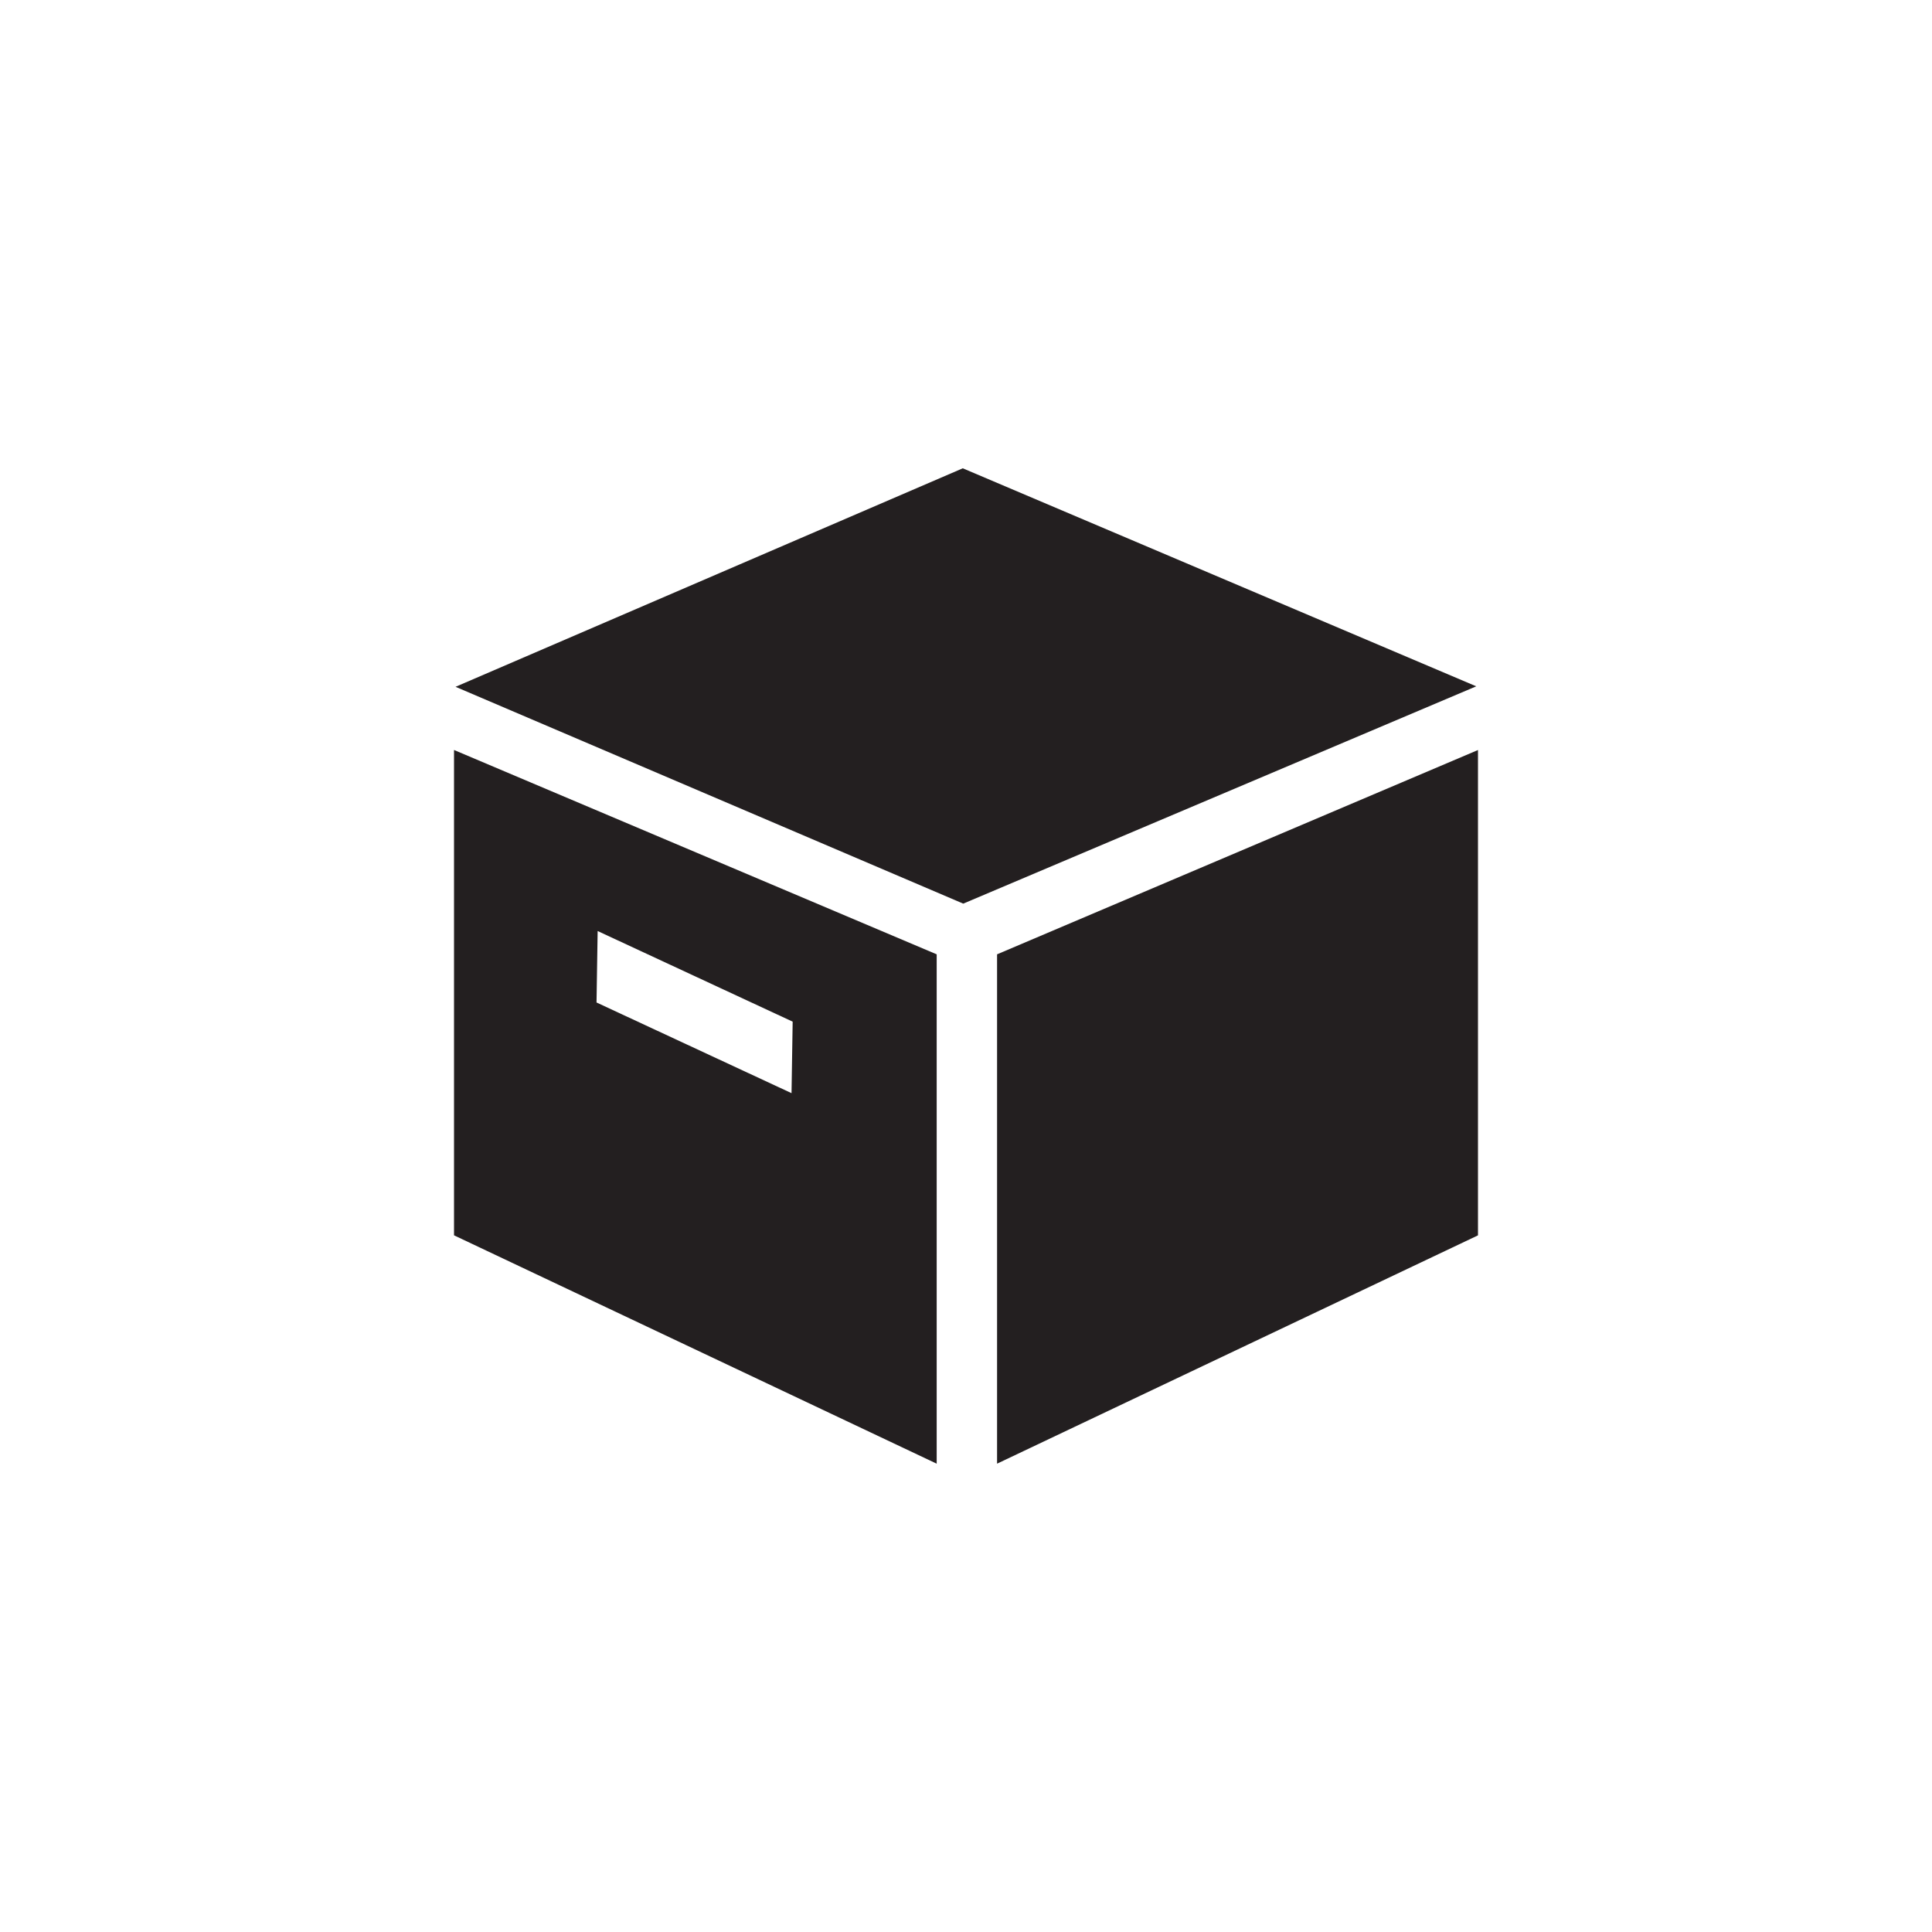
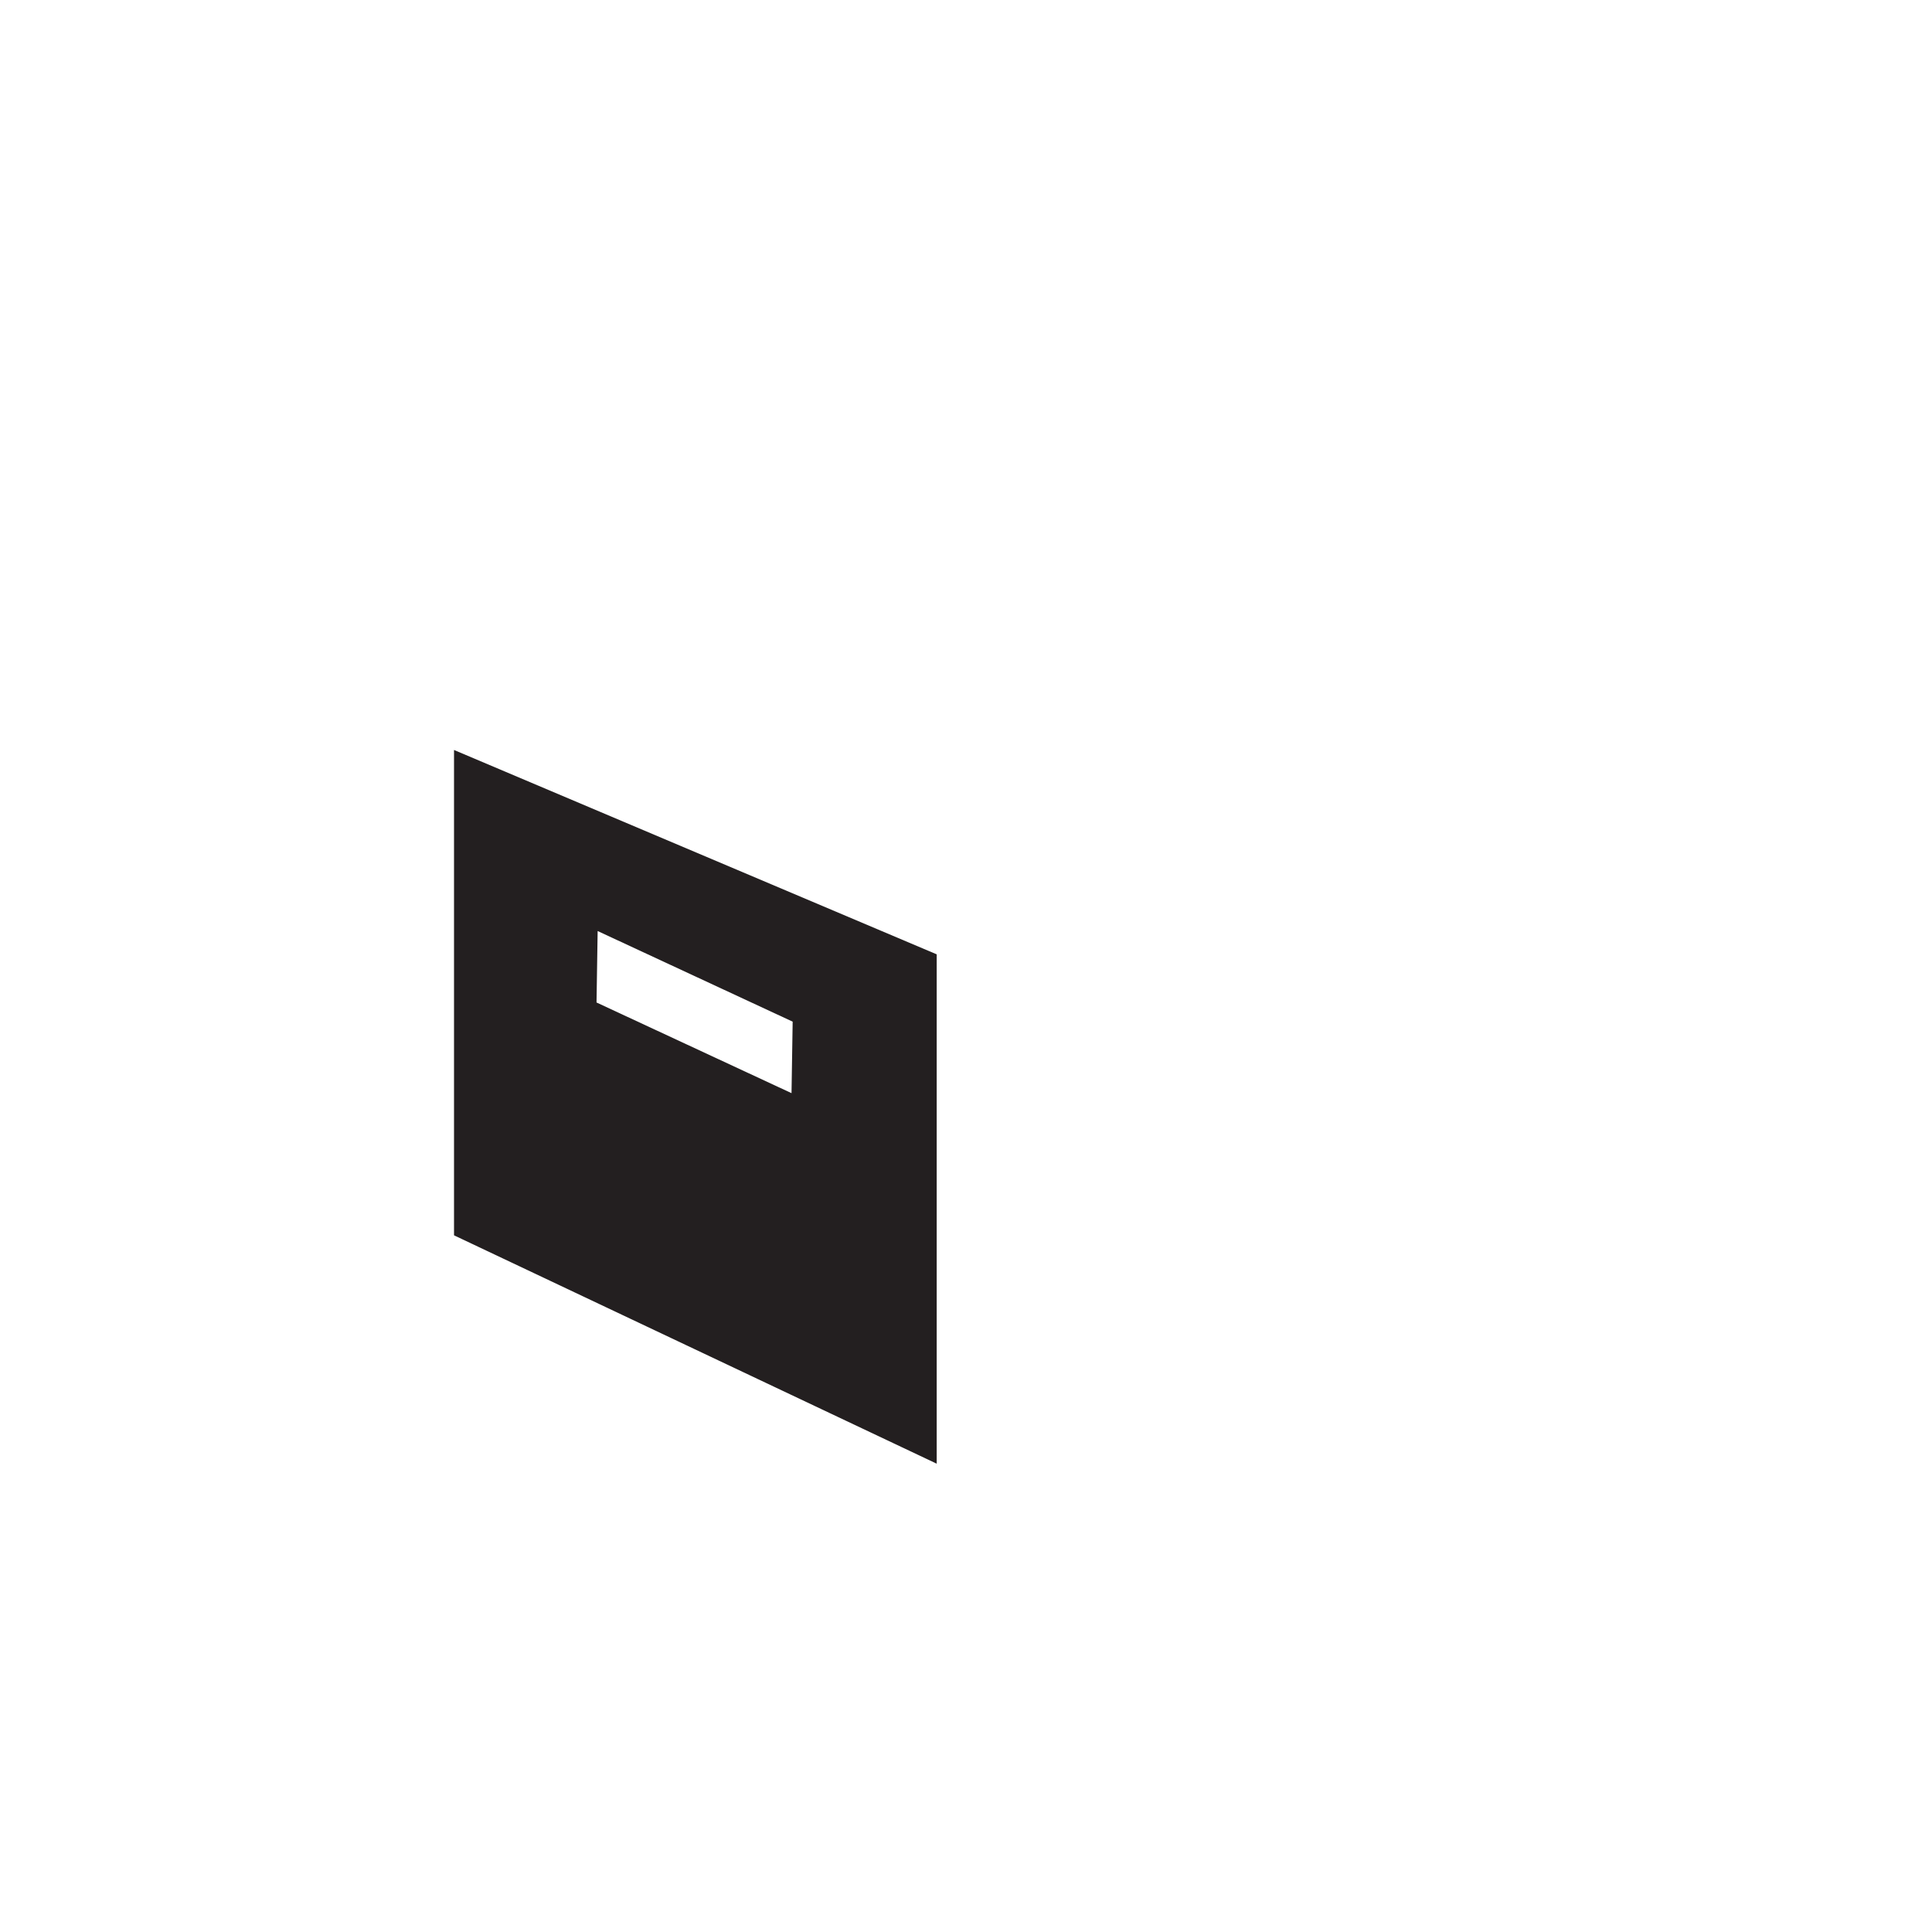
<svg xmlns="http://www.w3.org/2000/svg" version="1.1" id="Layer_1" x="0px" y="0px" width="100px" height="100px" viewBox="0 0 100 100" enable-background="new 0 0 100 100" xml:space="preserve">
  <g>
-     <polygon display="inline" fill-rule="evenodd" clip-rule="evenodd" fill="#231F20" points="51.608,49.396 51.608,75.759    76.5,63.942 76.5,38.821  " />
    <path display="inline" fill-rule="evenodd" clip-rule="evenodd" fill="#231F20" d="M23.5,63.94l24.983,11.82V49.396L23.5,38.819   V63.94z M30.934,48.19l10.094,4.691l-0.059,3.701l-10.093-4.693L30.934,48.19z" />
-     <polygon display="inline" fill-rule="evenodd" clip-rule="evenodd" fill="#231F20" points="49.833,24.239 23.579,35.549    49.857,46.772 76.41,35.524  " />
  </g>
</svg>